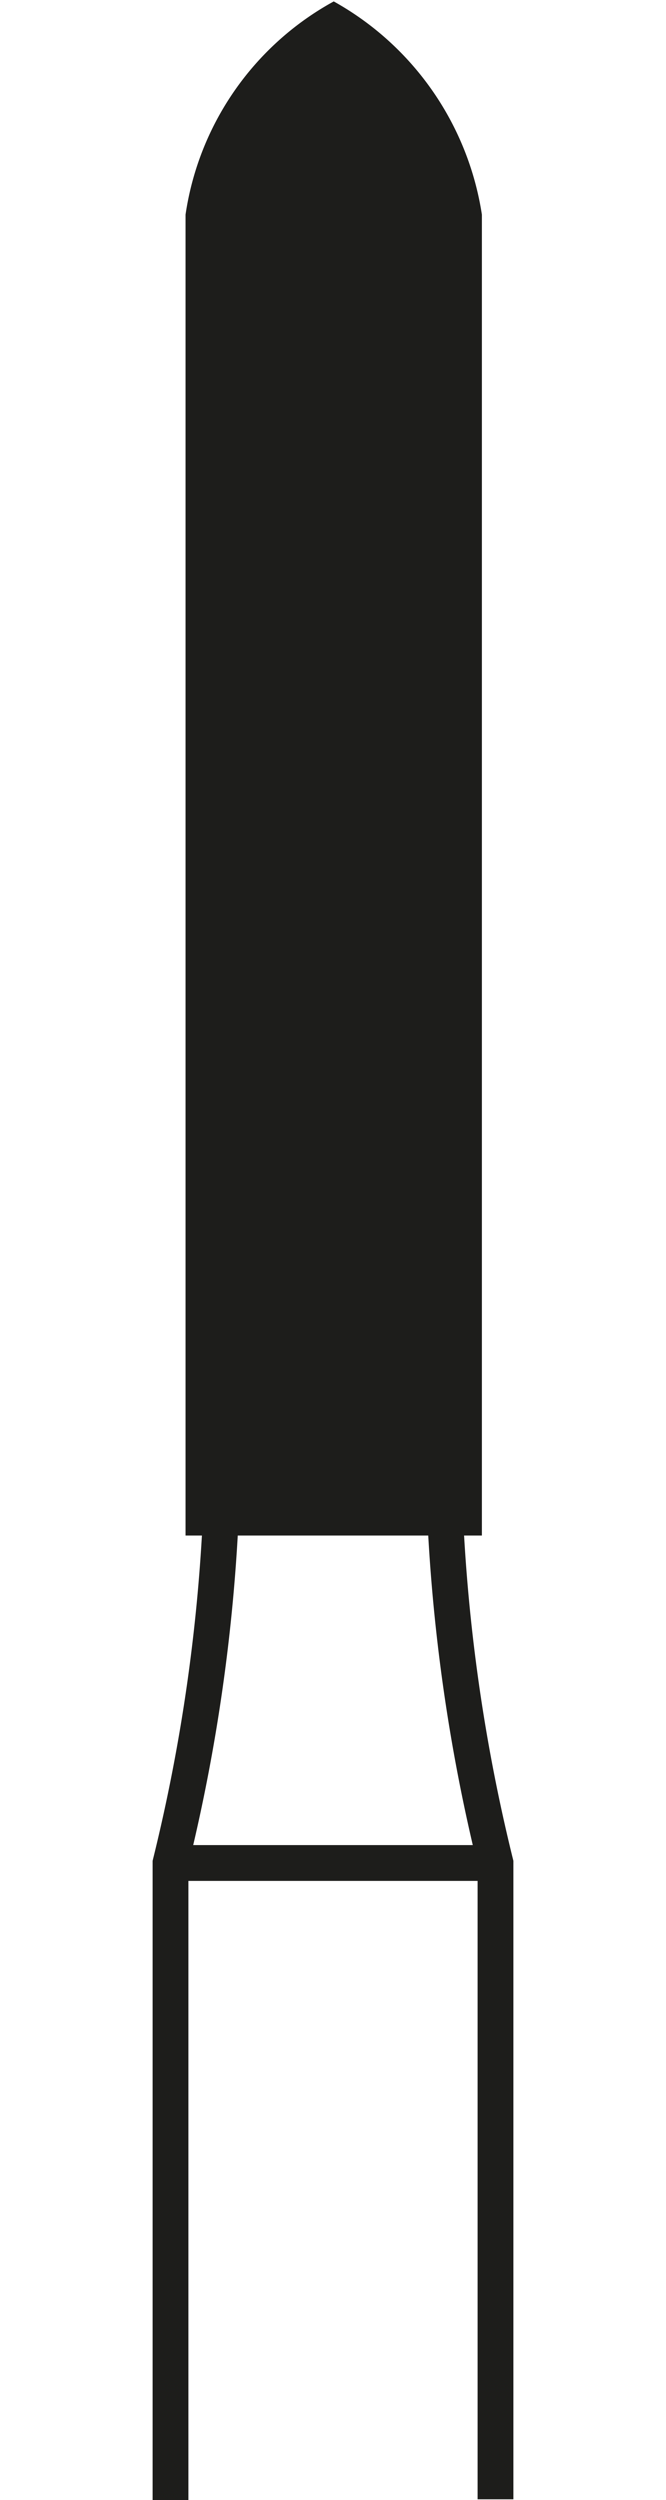
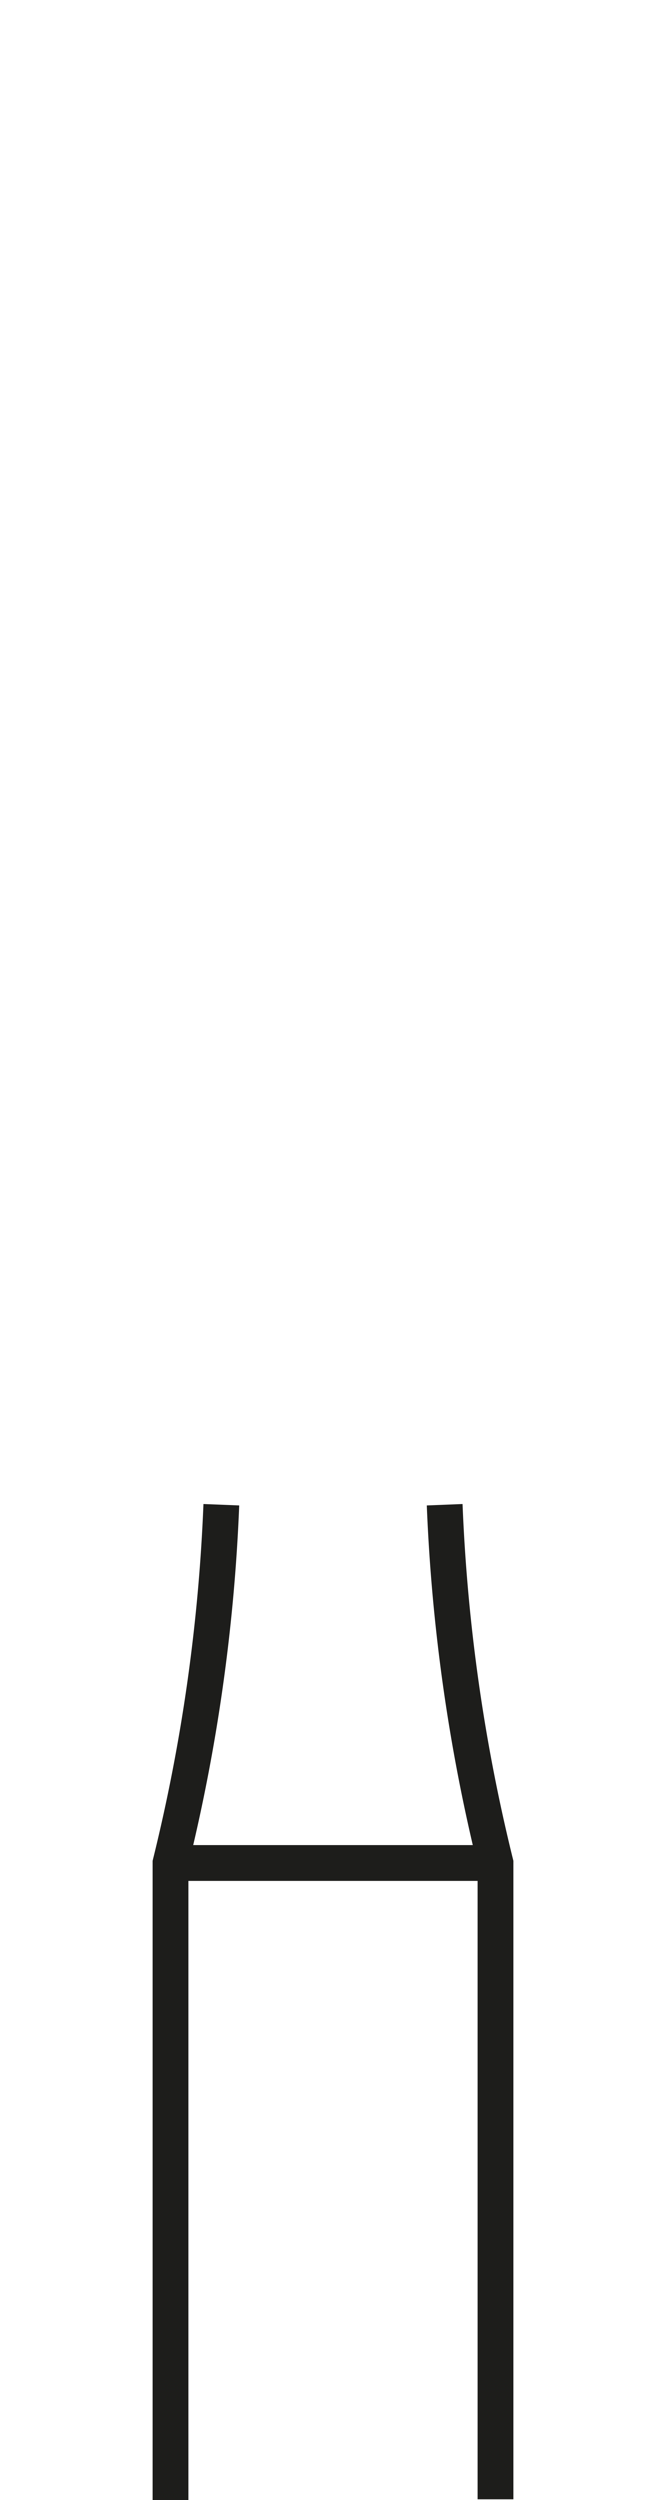
<svg xmlns="http://www.w3.org/2000/svg" width="20" height="75" id="Ebene_1" data-name="Ebene 1" viewBox="0 0 5.04 34.89">
  <defs>
    <style>.cls-1{fill:none;stroke-width:0.5px;}.cls-1,.cls-2{stroke:#1d1d1b;stroke-miterlimit:3.86;}.cls-2{fill:#1d1d1b;stroke-width:0.14px;}</style>
  </defs>
  <path class="cls-1" d="M303.25,413.89V405a25,25,0,0,0,.71-5m-.71,5h4.54m0,8.88V405a25,25,0,0,1-.71-5" transform="translate(-303 -379)" />
-   <path class="cls-2" d="M303.53,382a4,4,0,0,1,2-2.9,4.05,4.05,0,0,1,2,2.9v18.36h-4V382Z" transform="translate(-303 -379)" />
</svg>